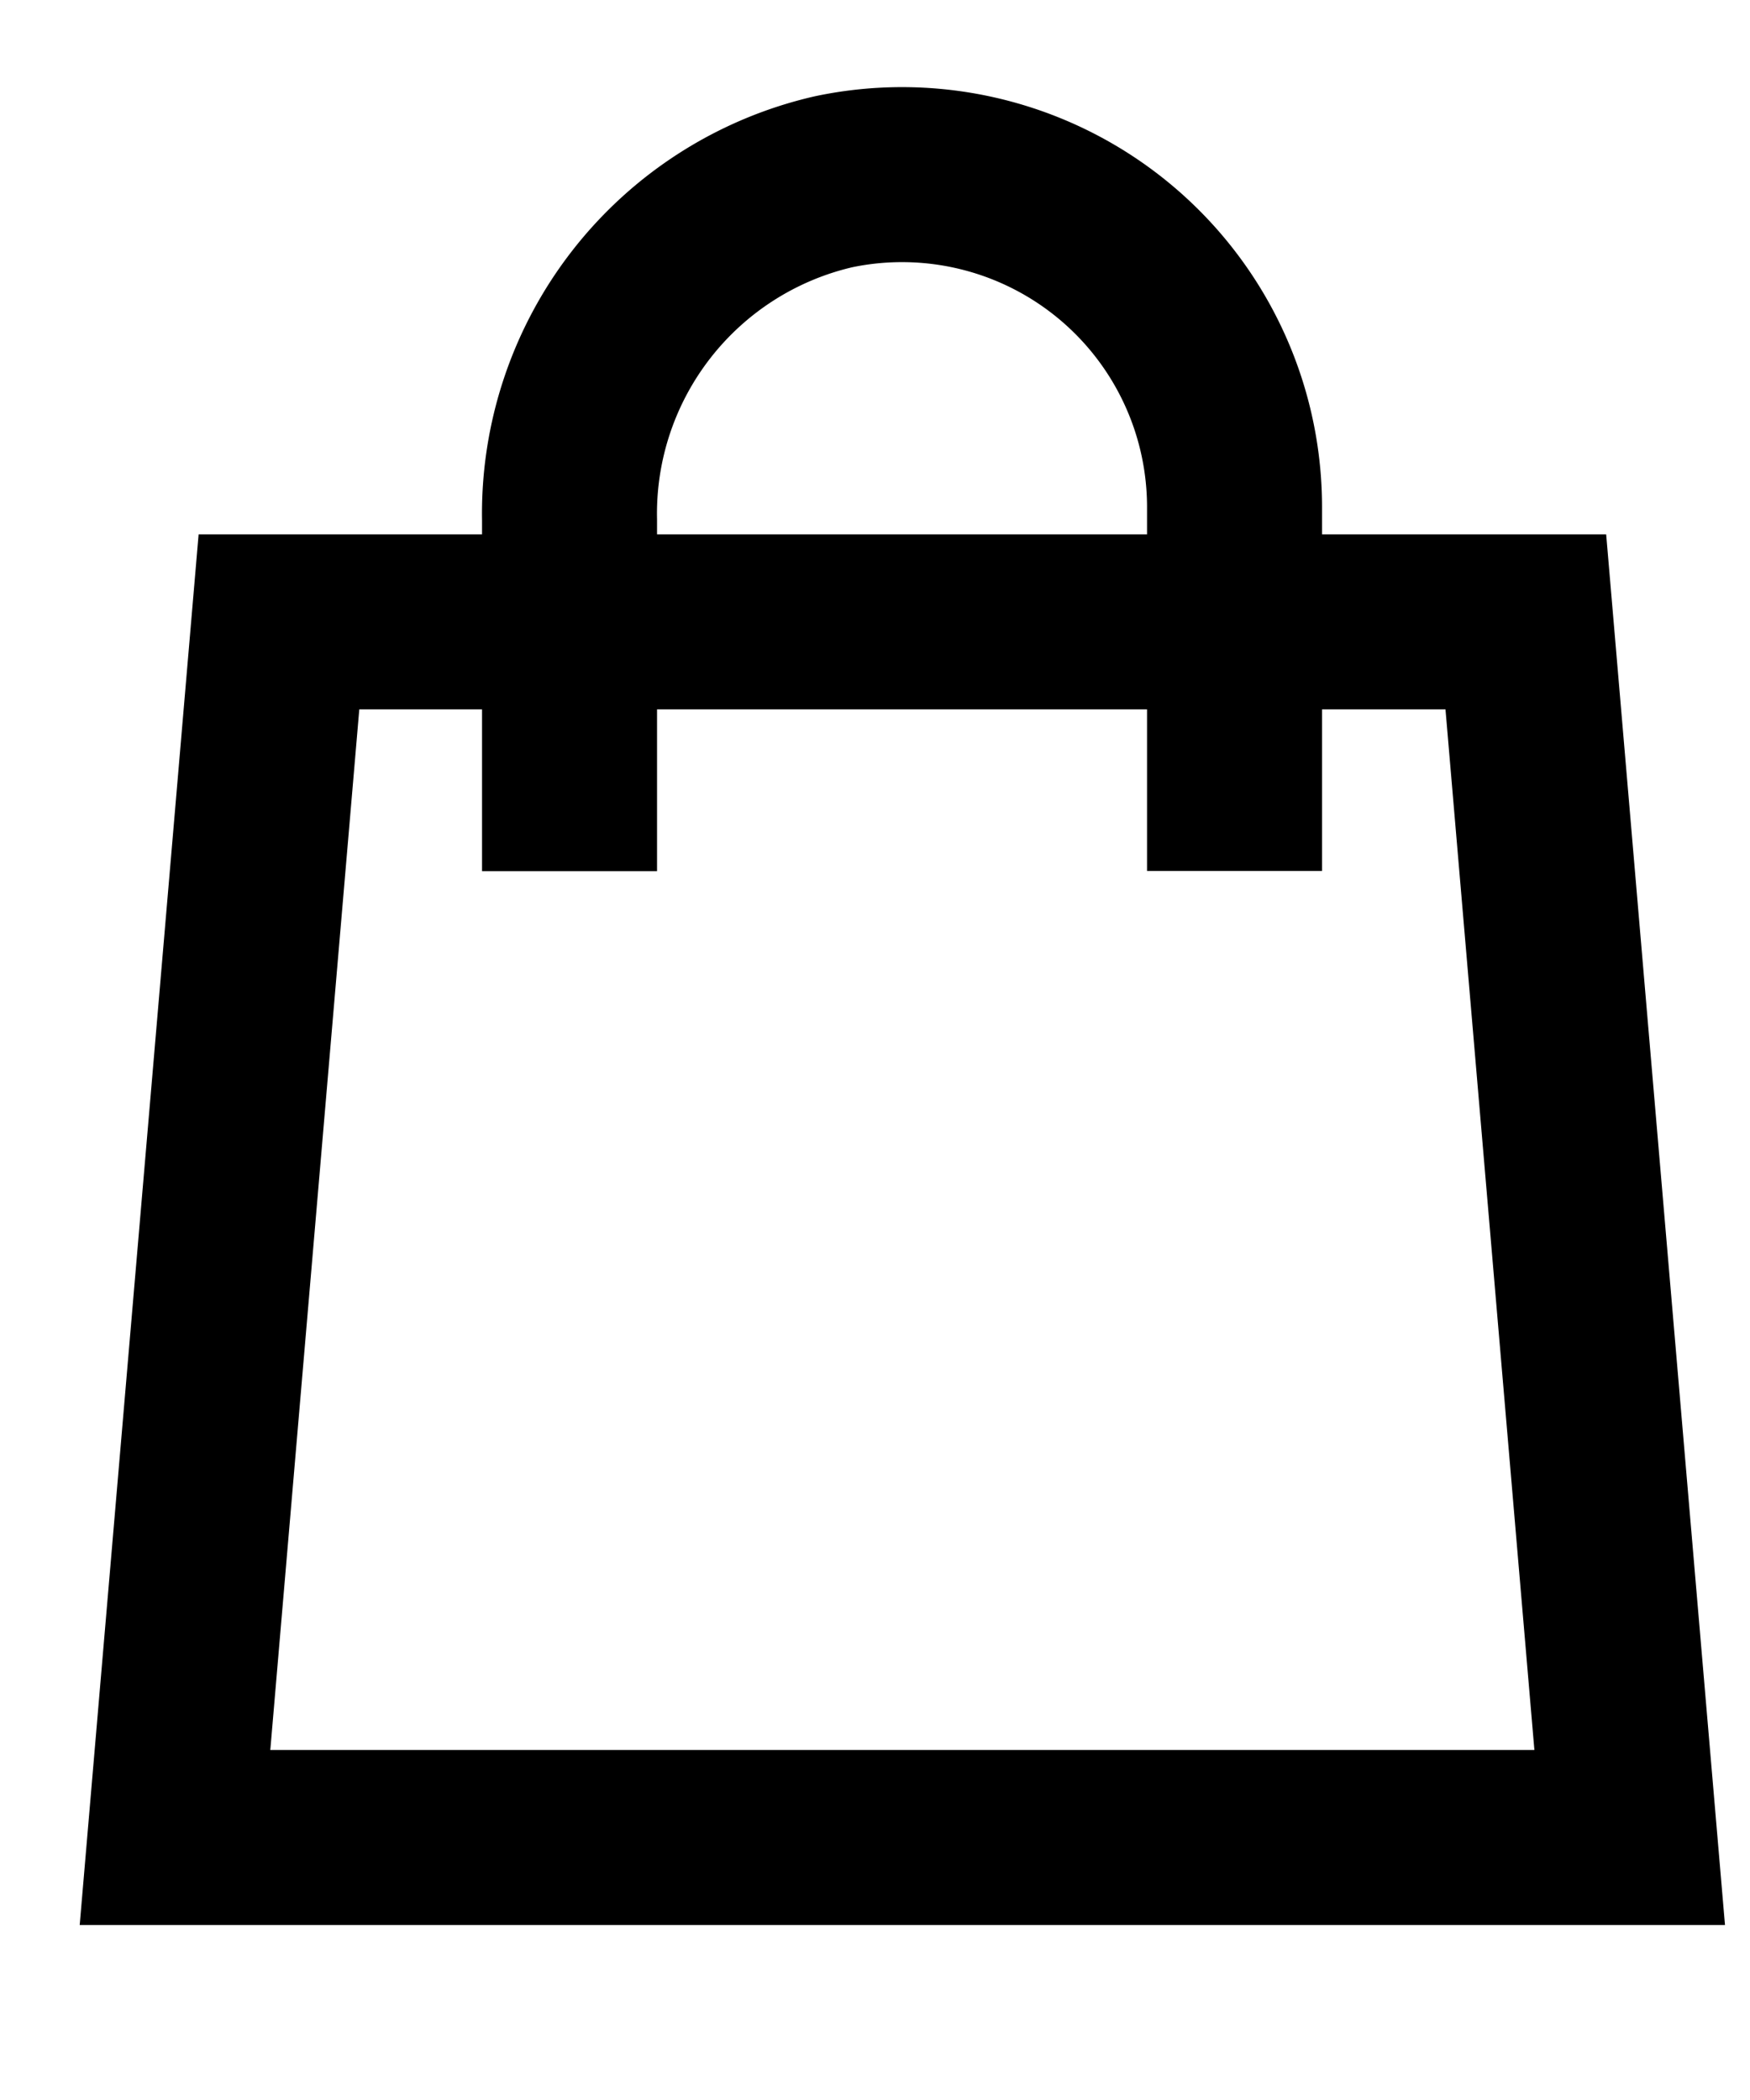
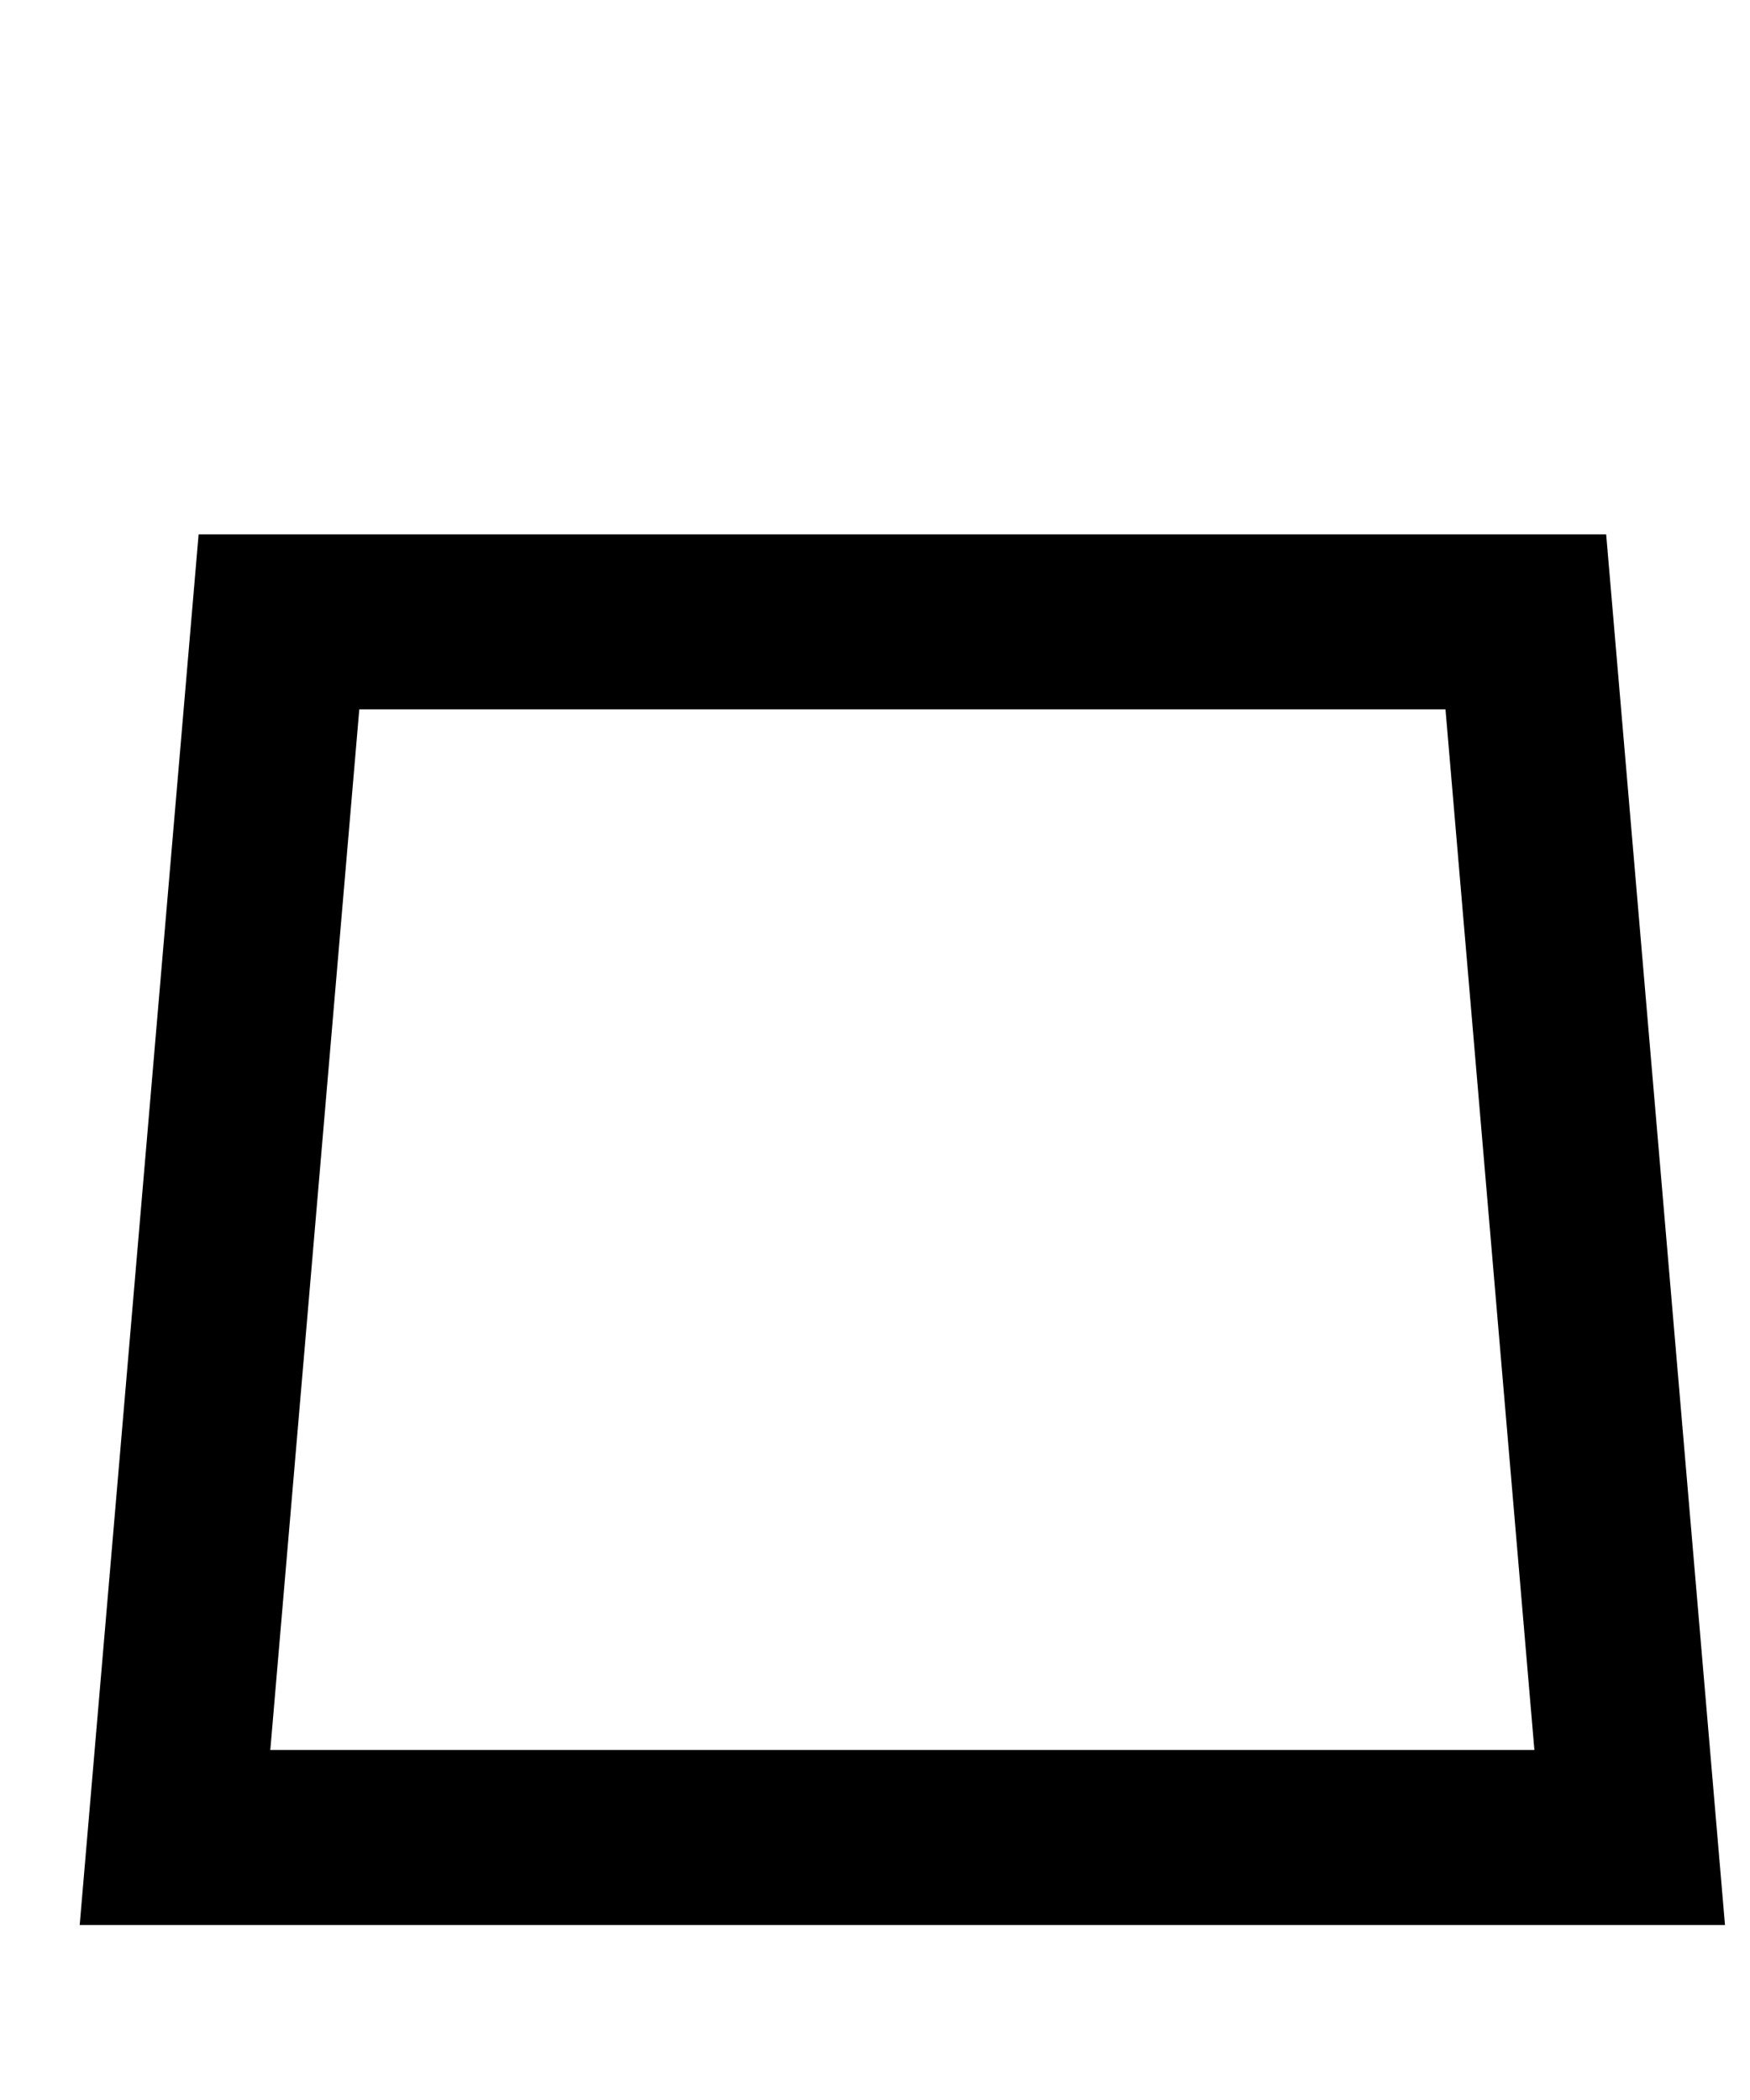
<svg xmlns="http://www.w3.org/2000/svg" width="20" height="24" viewBox="0 0 20 24">
  <g transform="translate(2 2)">
    <path d="M33.579,92.371H16.954l1.188-13.893h14.25Z" transform="translate(-16.954 -73.371)" fill="none" stroke="#000" stroke-width="2" />
-     <path d="M21.7,81.058v-4.013a3.892,3.892,0,0,1,3.014-3.865A3.8,3.8,0,0,1,29.3,76.9v4.156" transform="translate(-17.191 -73.102)" fill="none" stroke="#000" stroke-miterlimit="10" stroke-width="2" />
  </g>
</svg>